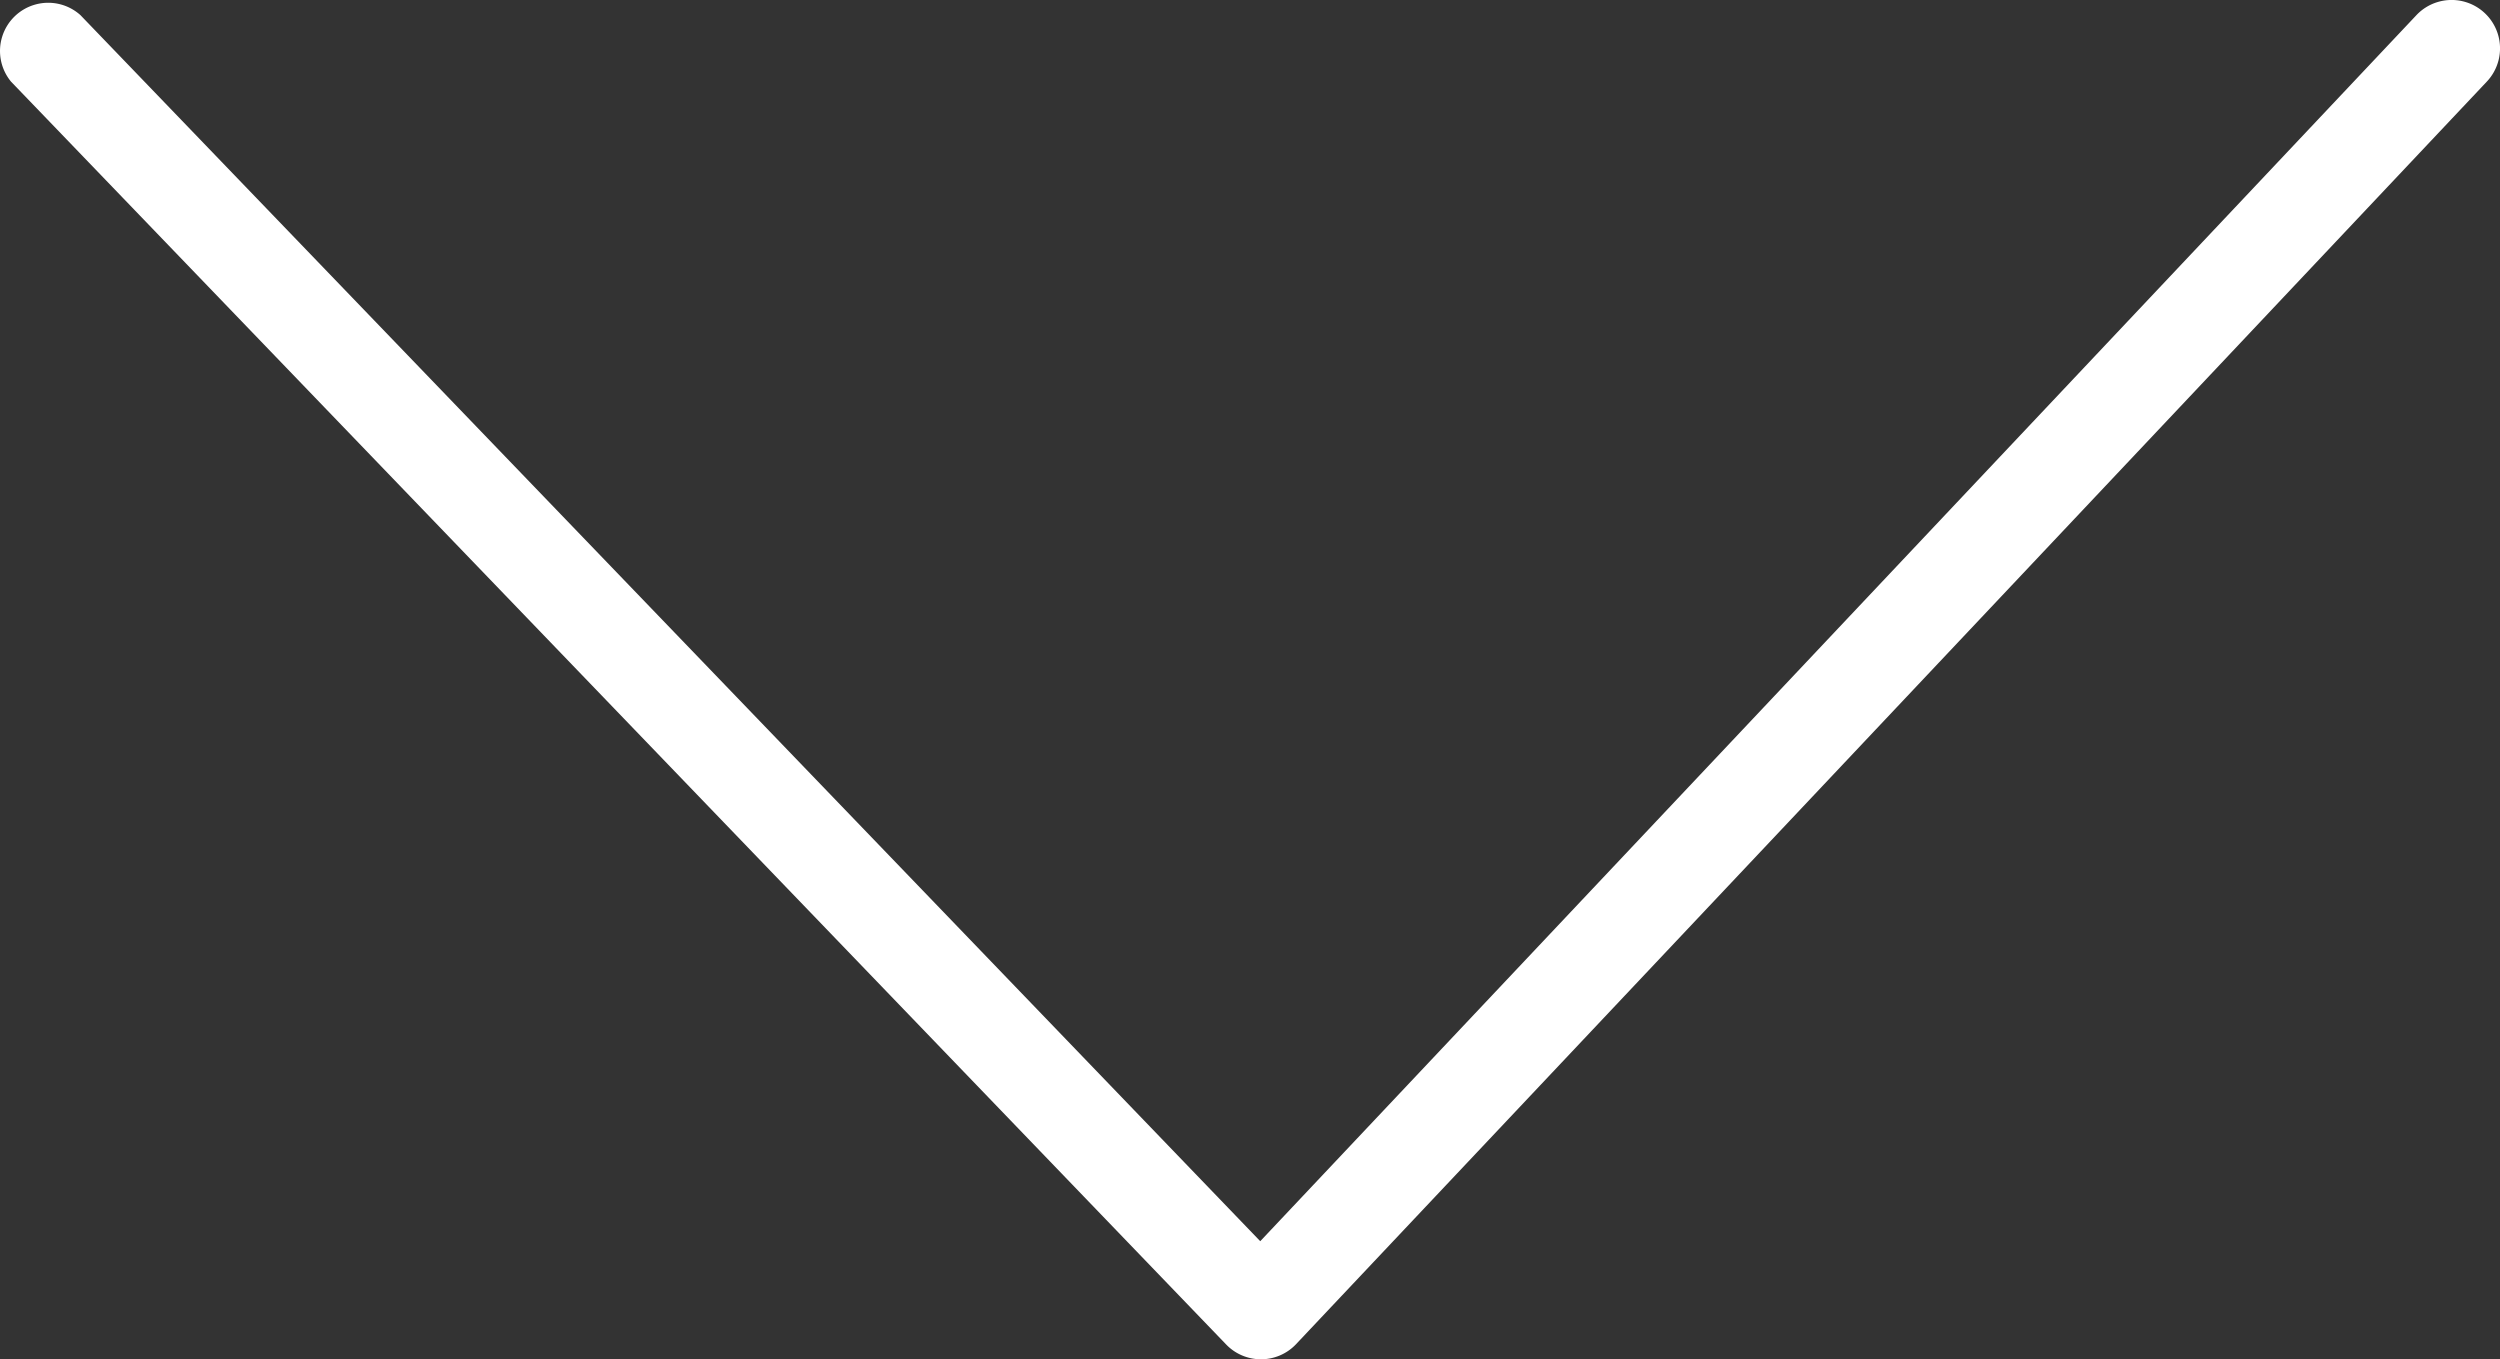
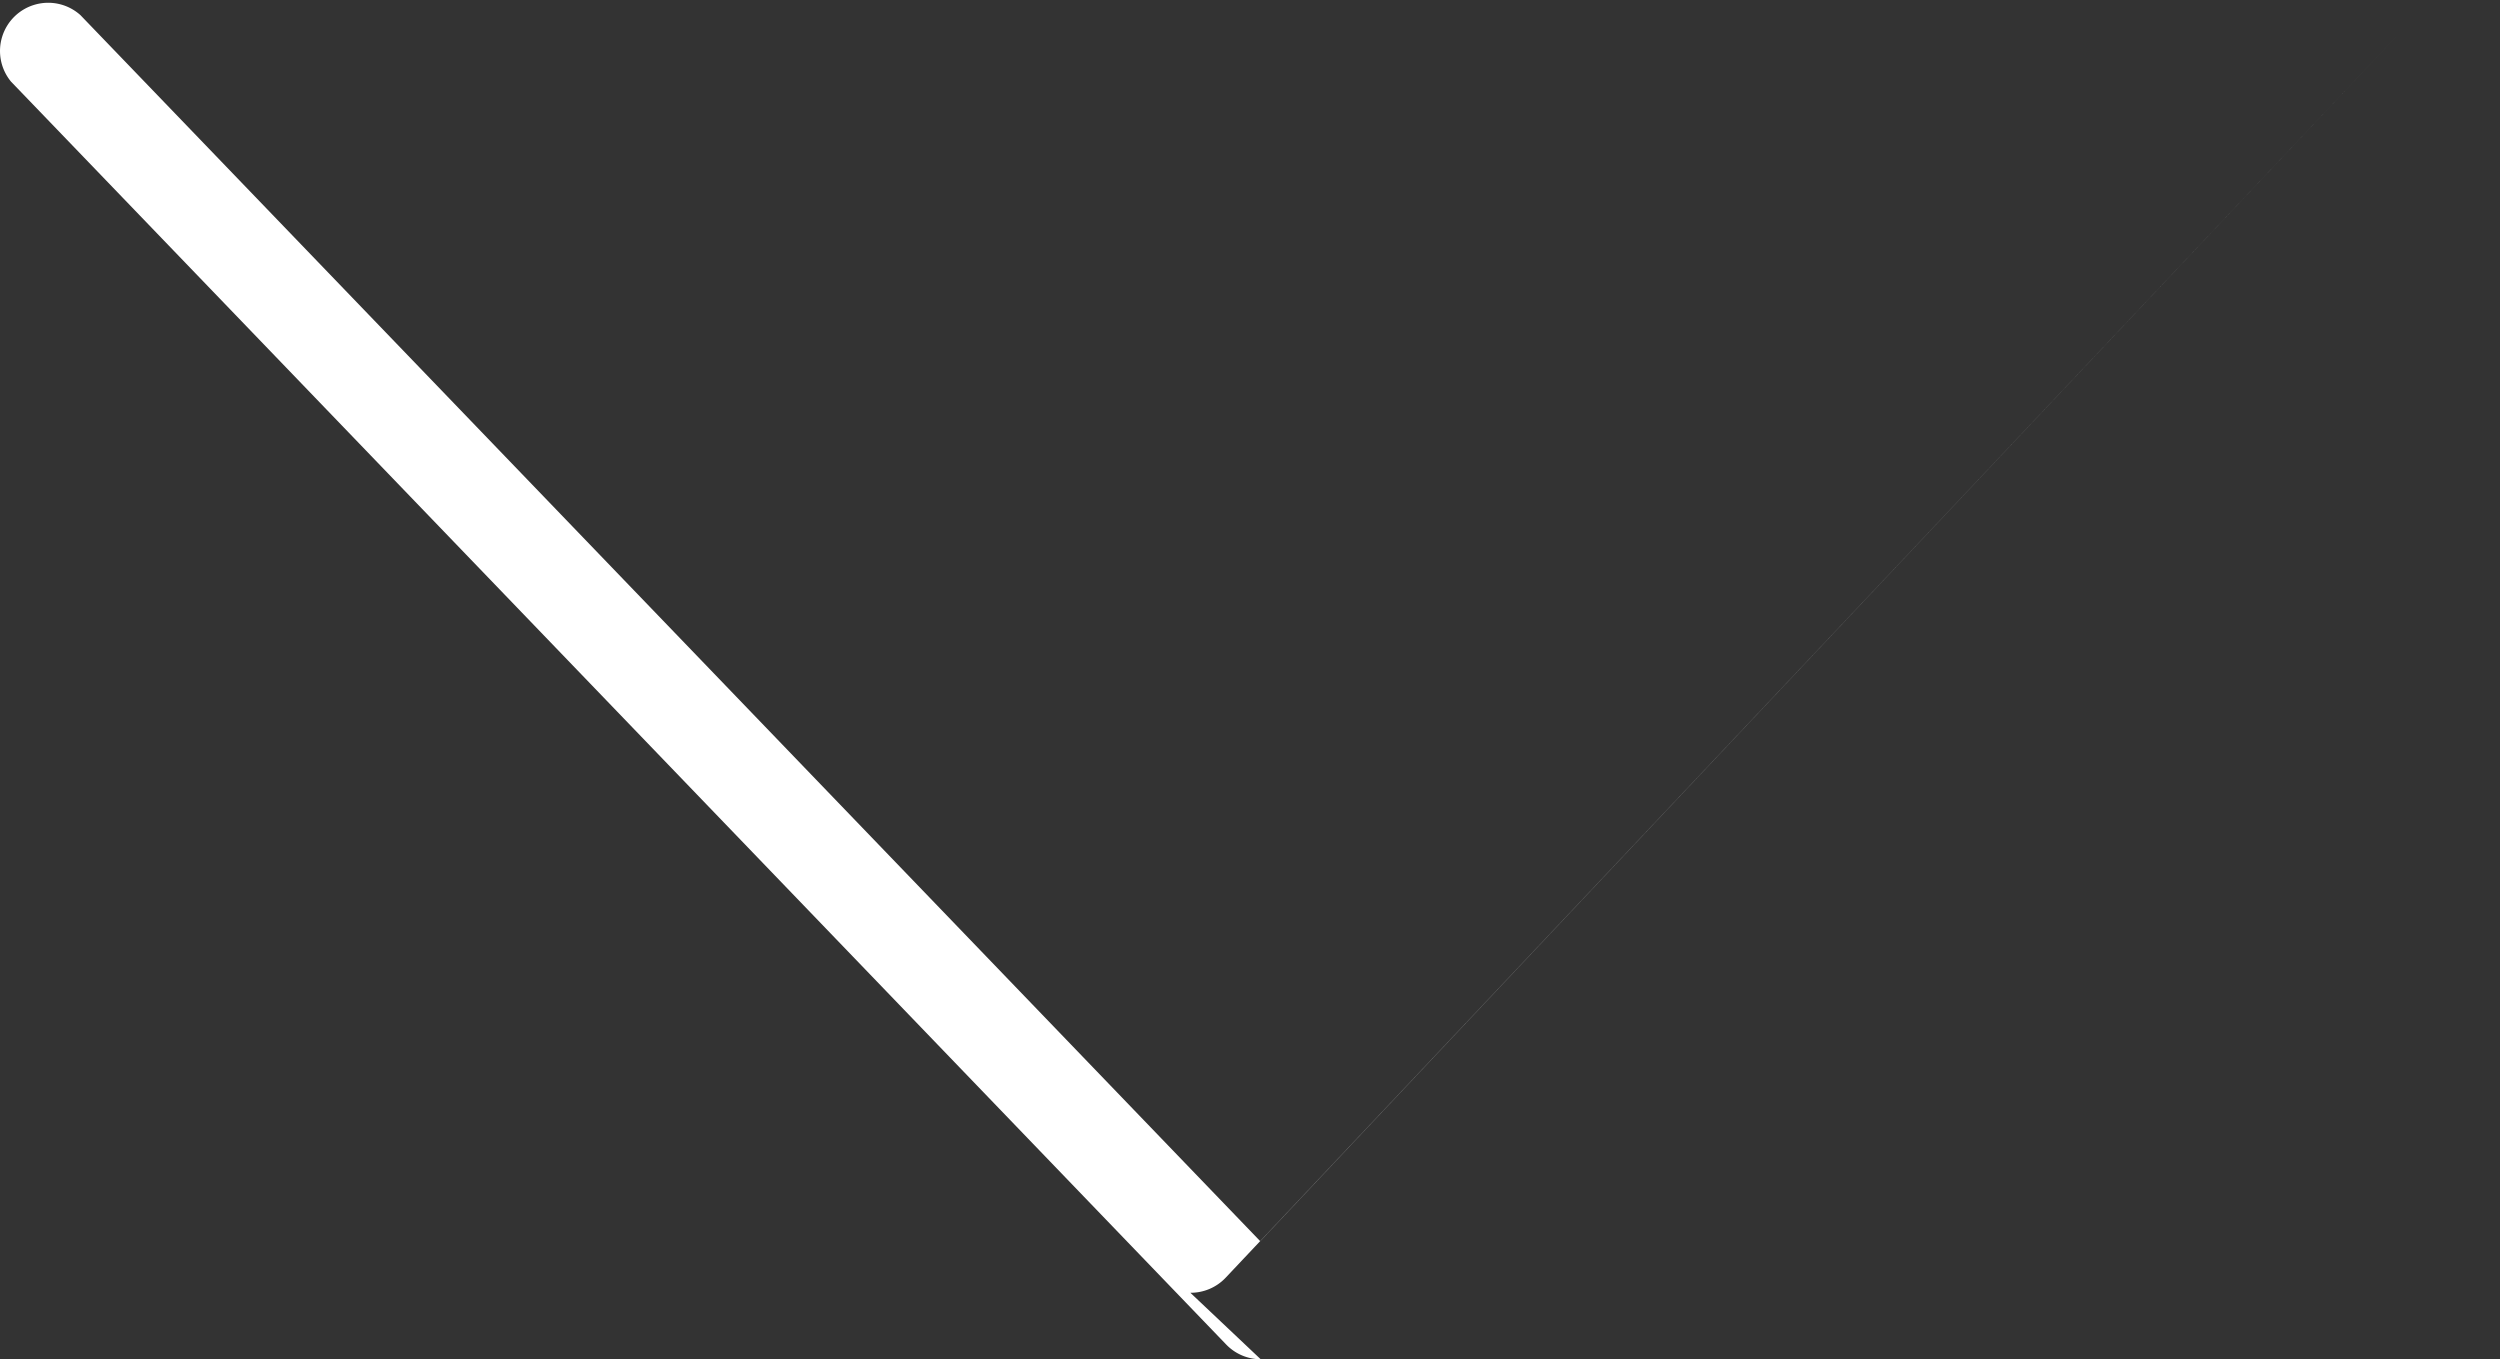
<svg xmlns="http://www.w3.org/2000/svg" xmlns:ns1="http://sodipodi.sourceforge.net/DTD/sodipodi-0.dtd" xmlns:ns2="http://www.inkscape.org/namespaces/inkscape" viewBox="0 0 51.873 28.205" width="51.873" height="28.205" version="1.1" id="svg8" ns1:docname="scrollpfeil.svg" ns2:version="0.92.4 (5da689c313, 2019-01-14)">
  <rect x="0" y="0" width="51.873" height="28.205" fill="#333333" stroke="none" />
  <defs id="defs4">
    <style id="style2">.cls-1{fill:#fff;}</style>
  </defs>
-   <path class="cls-1" d="m 26.159,28.204 a 1,1 0 0 1 -0.72,-0.31 L 0.229,1.694 A 1,1 0 0 1 1.669,0.314 L 26.149,25.754 l 23.99,-25.44 a 1.004,1.004 0 1 1 1.46,1.38 l -24.71,26.2 a 1,1 0 0 1 -0.73,0.31 z" id="path6" ns2:connector-curvature="0" style="fill:#ffffff" />
+   <path class="cls-1" d="m 26.159,28.204 a 1,1 0 0 1 -0.72,-0.31 L 0.229,1.694 A 1,1 0 0 1 1.669,0.314 L 26.149,25.754 l 23.99,-25.44 l -24.71,26.2 a 1,1 0 0 1 -0.73,0.31 z" id="path6" ns2:connector-curvature="0" style="fill:#ffffff" />
</svg>